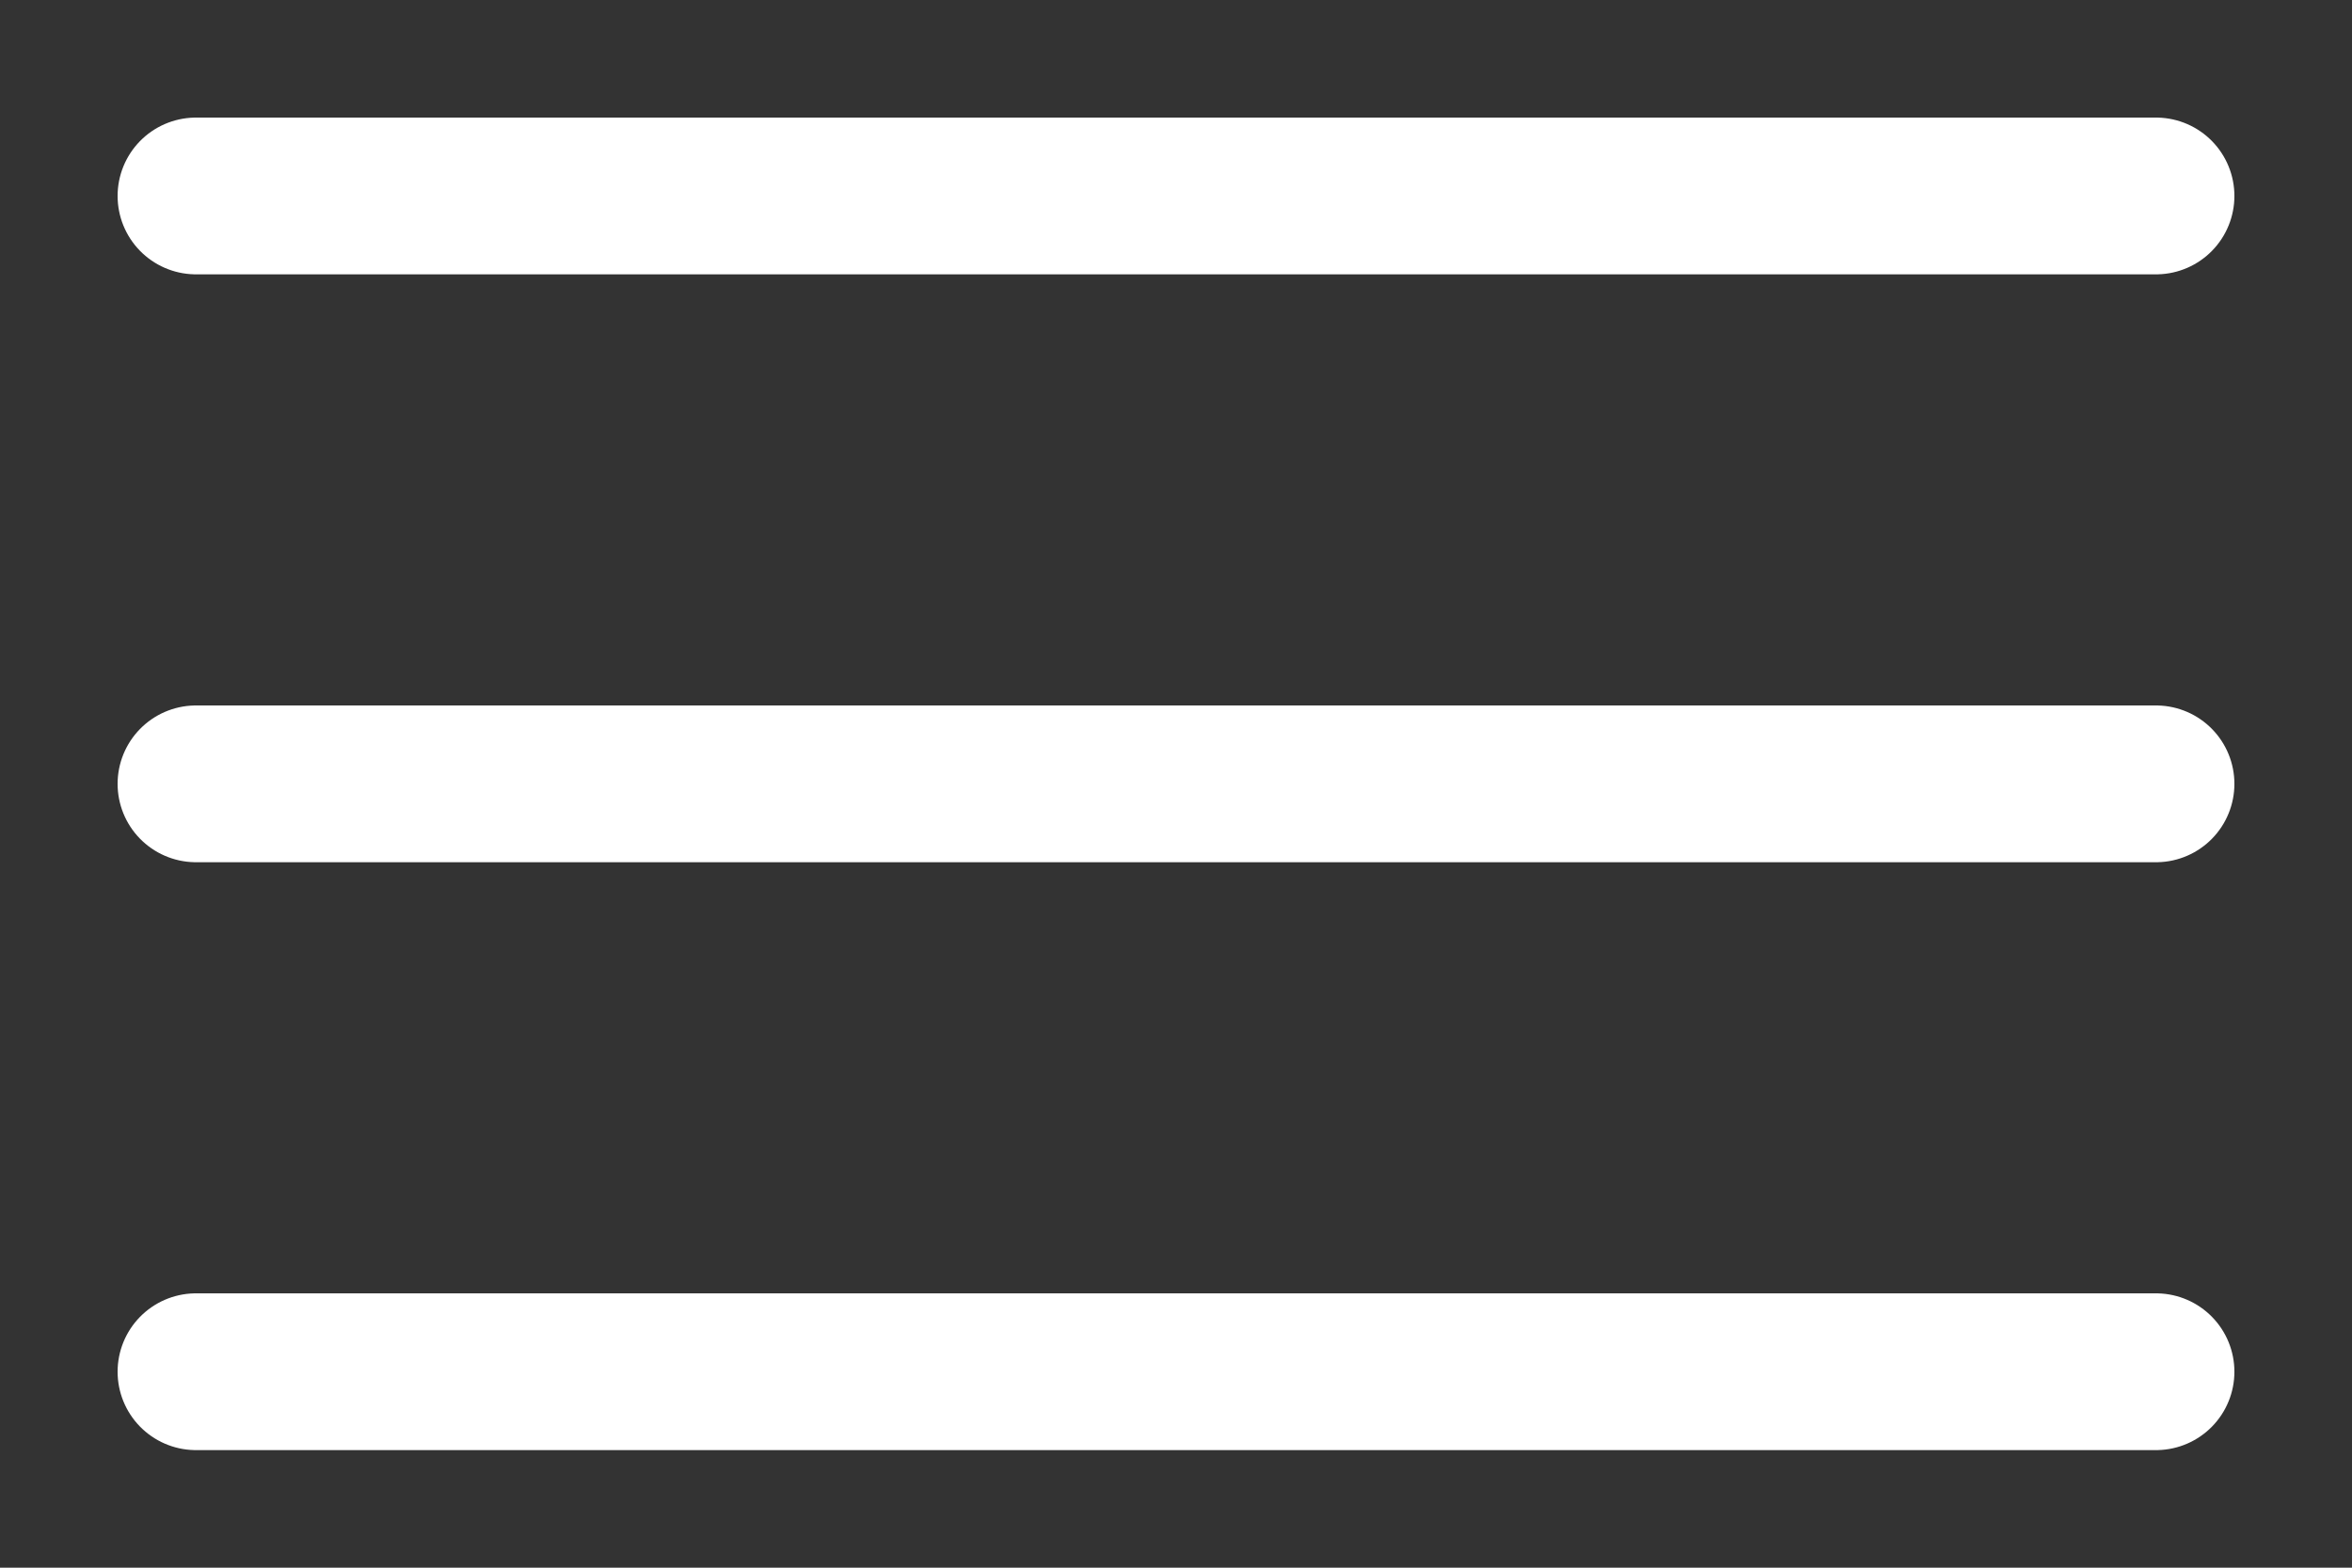
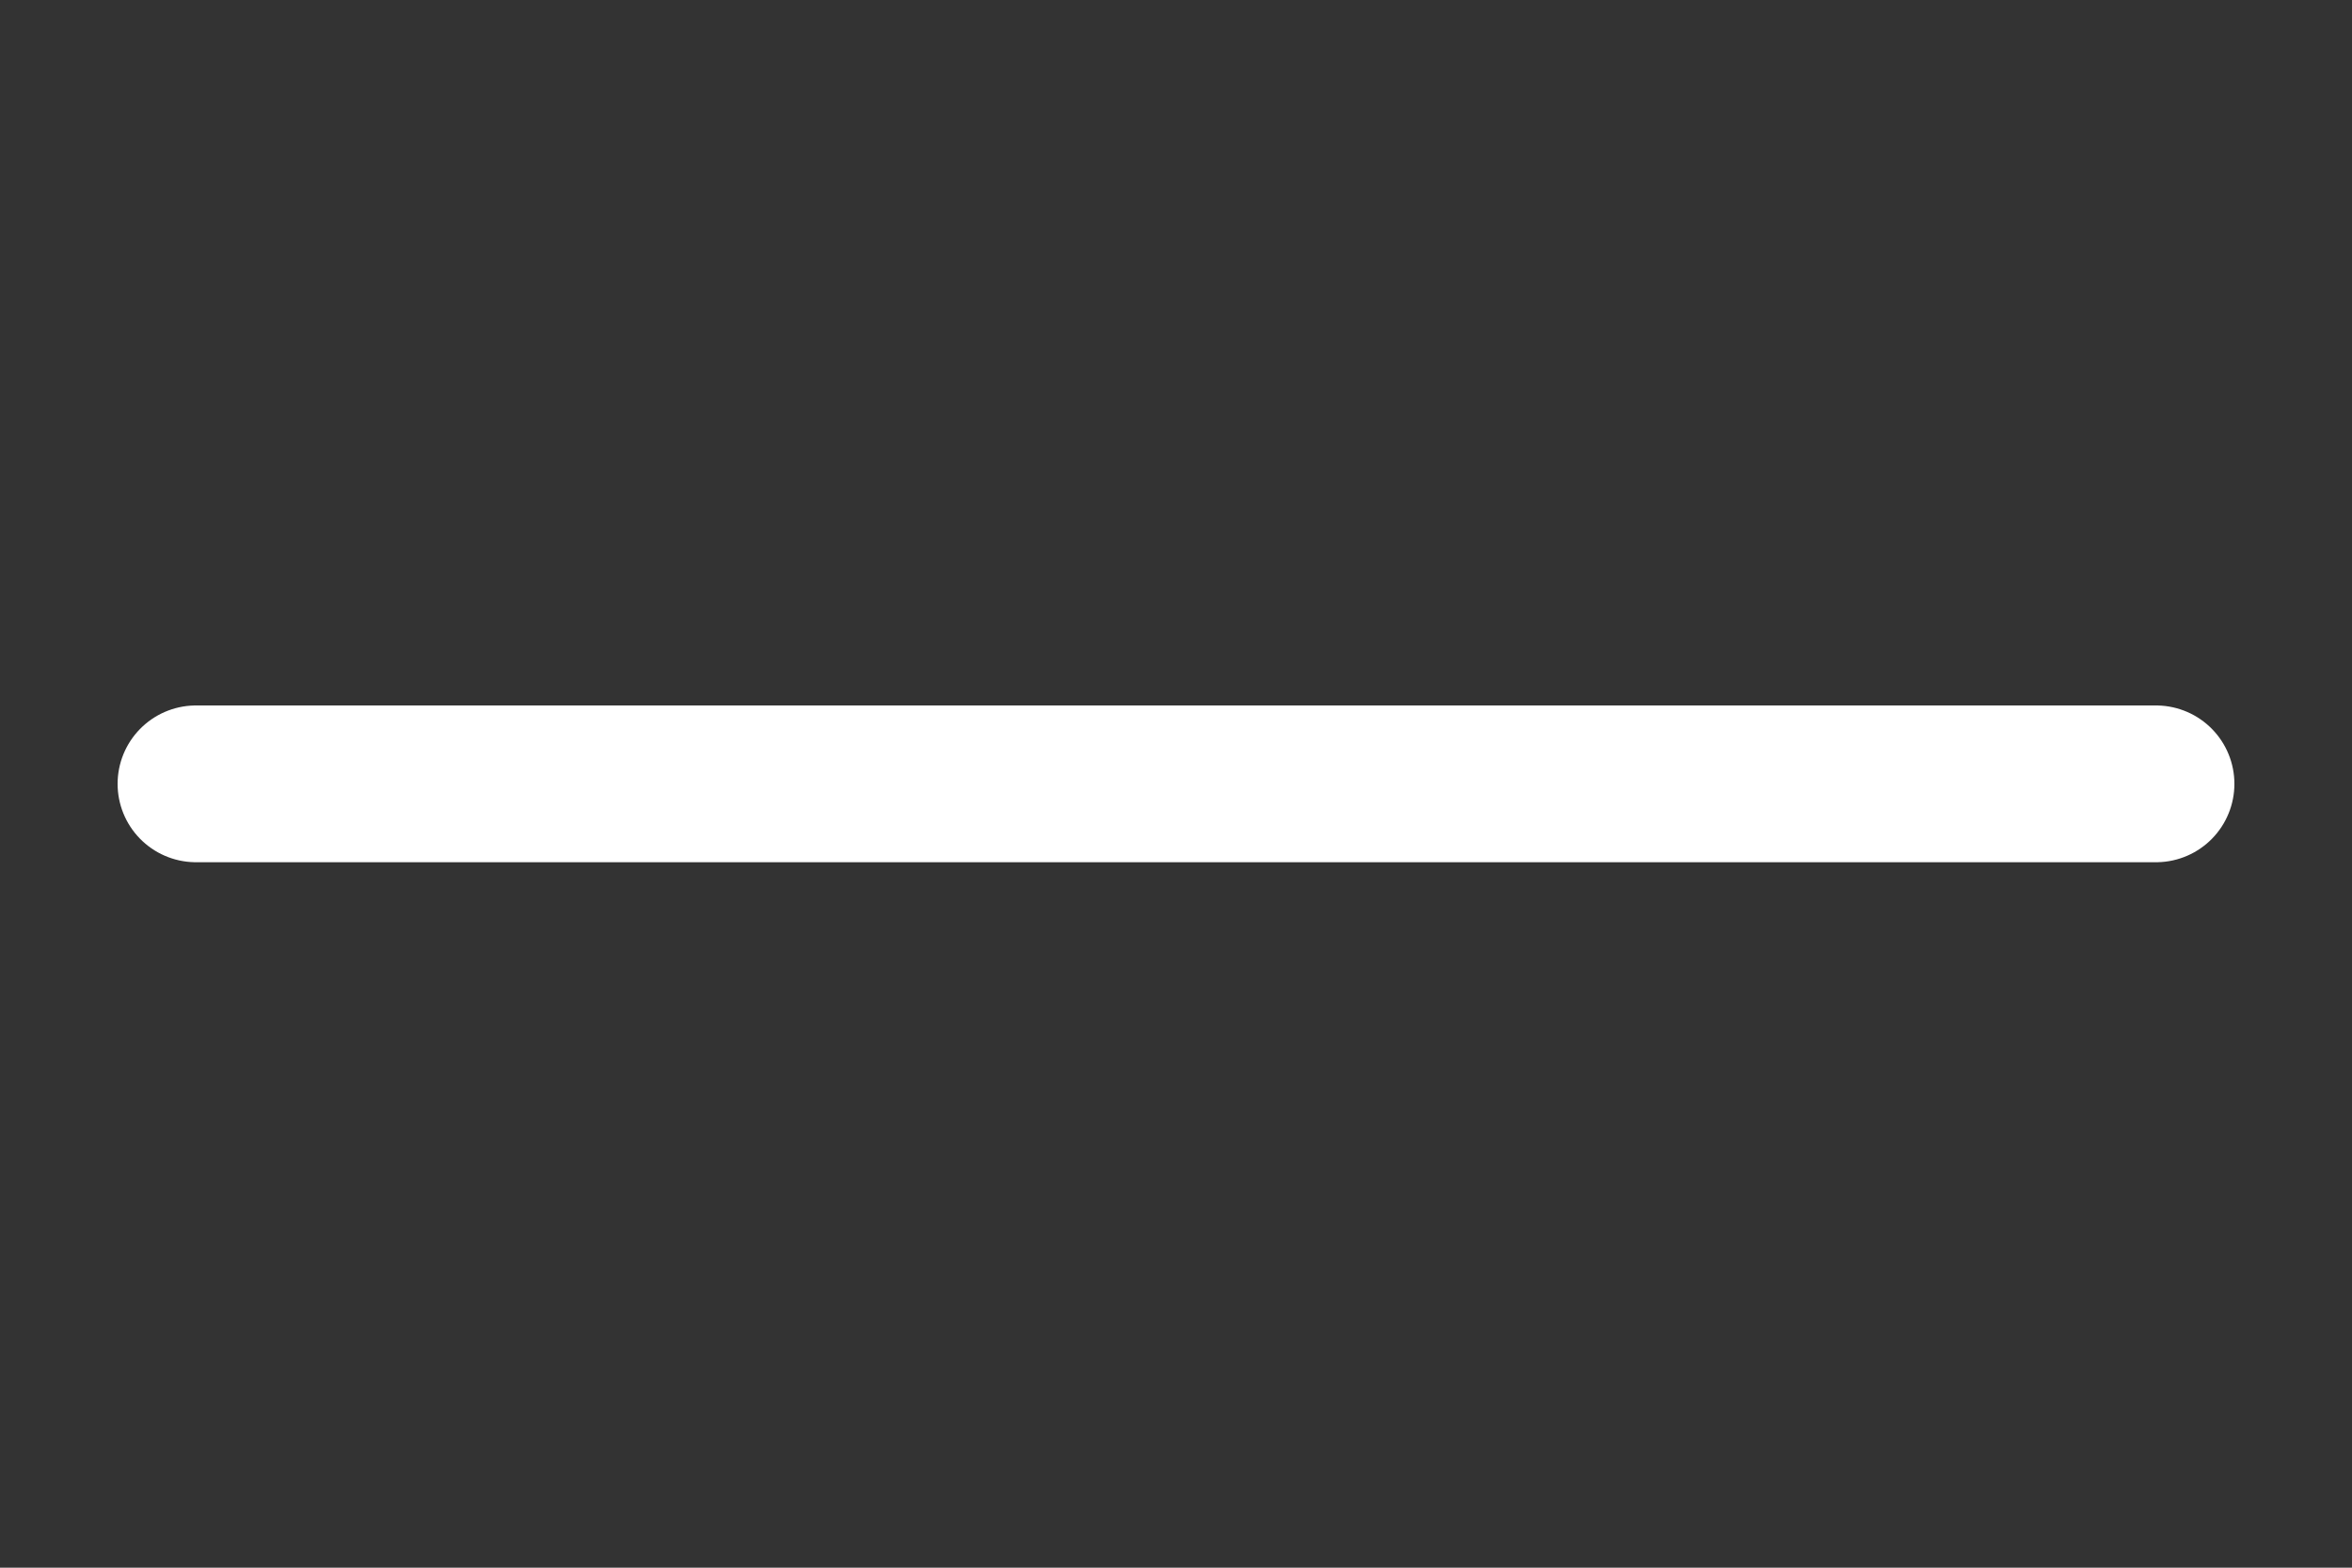
<svg xmlns="http://www.w3.org/2000/svg" width="12" height="8" viewBox="0 0 12 8" fill="none">
  <rect x="0" y="0" width="12" height="8" fill="#333333" stroke="none" />
-   <path d="M1 1H11" stroke="white" stroke-width="0.8" stroke-linecap="round" />
  <path d="M1 4H11" stroke="white" stroke-width="0.8" stroke-linecap="round" />
-   <path d="M1 7H11" stroke="white" stroke-width="0.8" stroke-linecap="round" />
</svg>